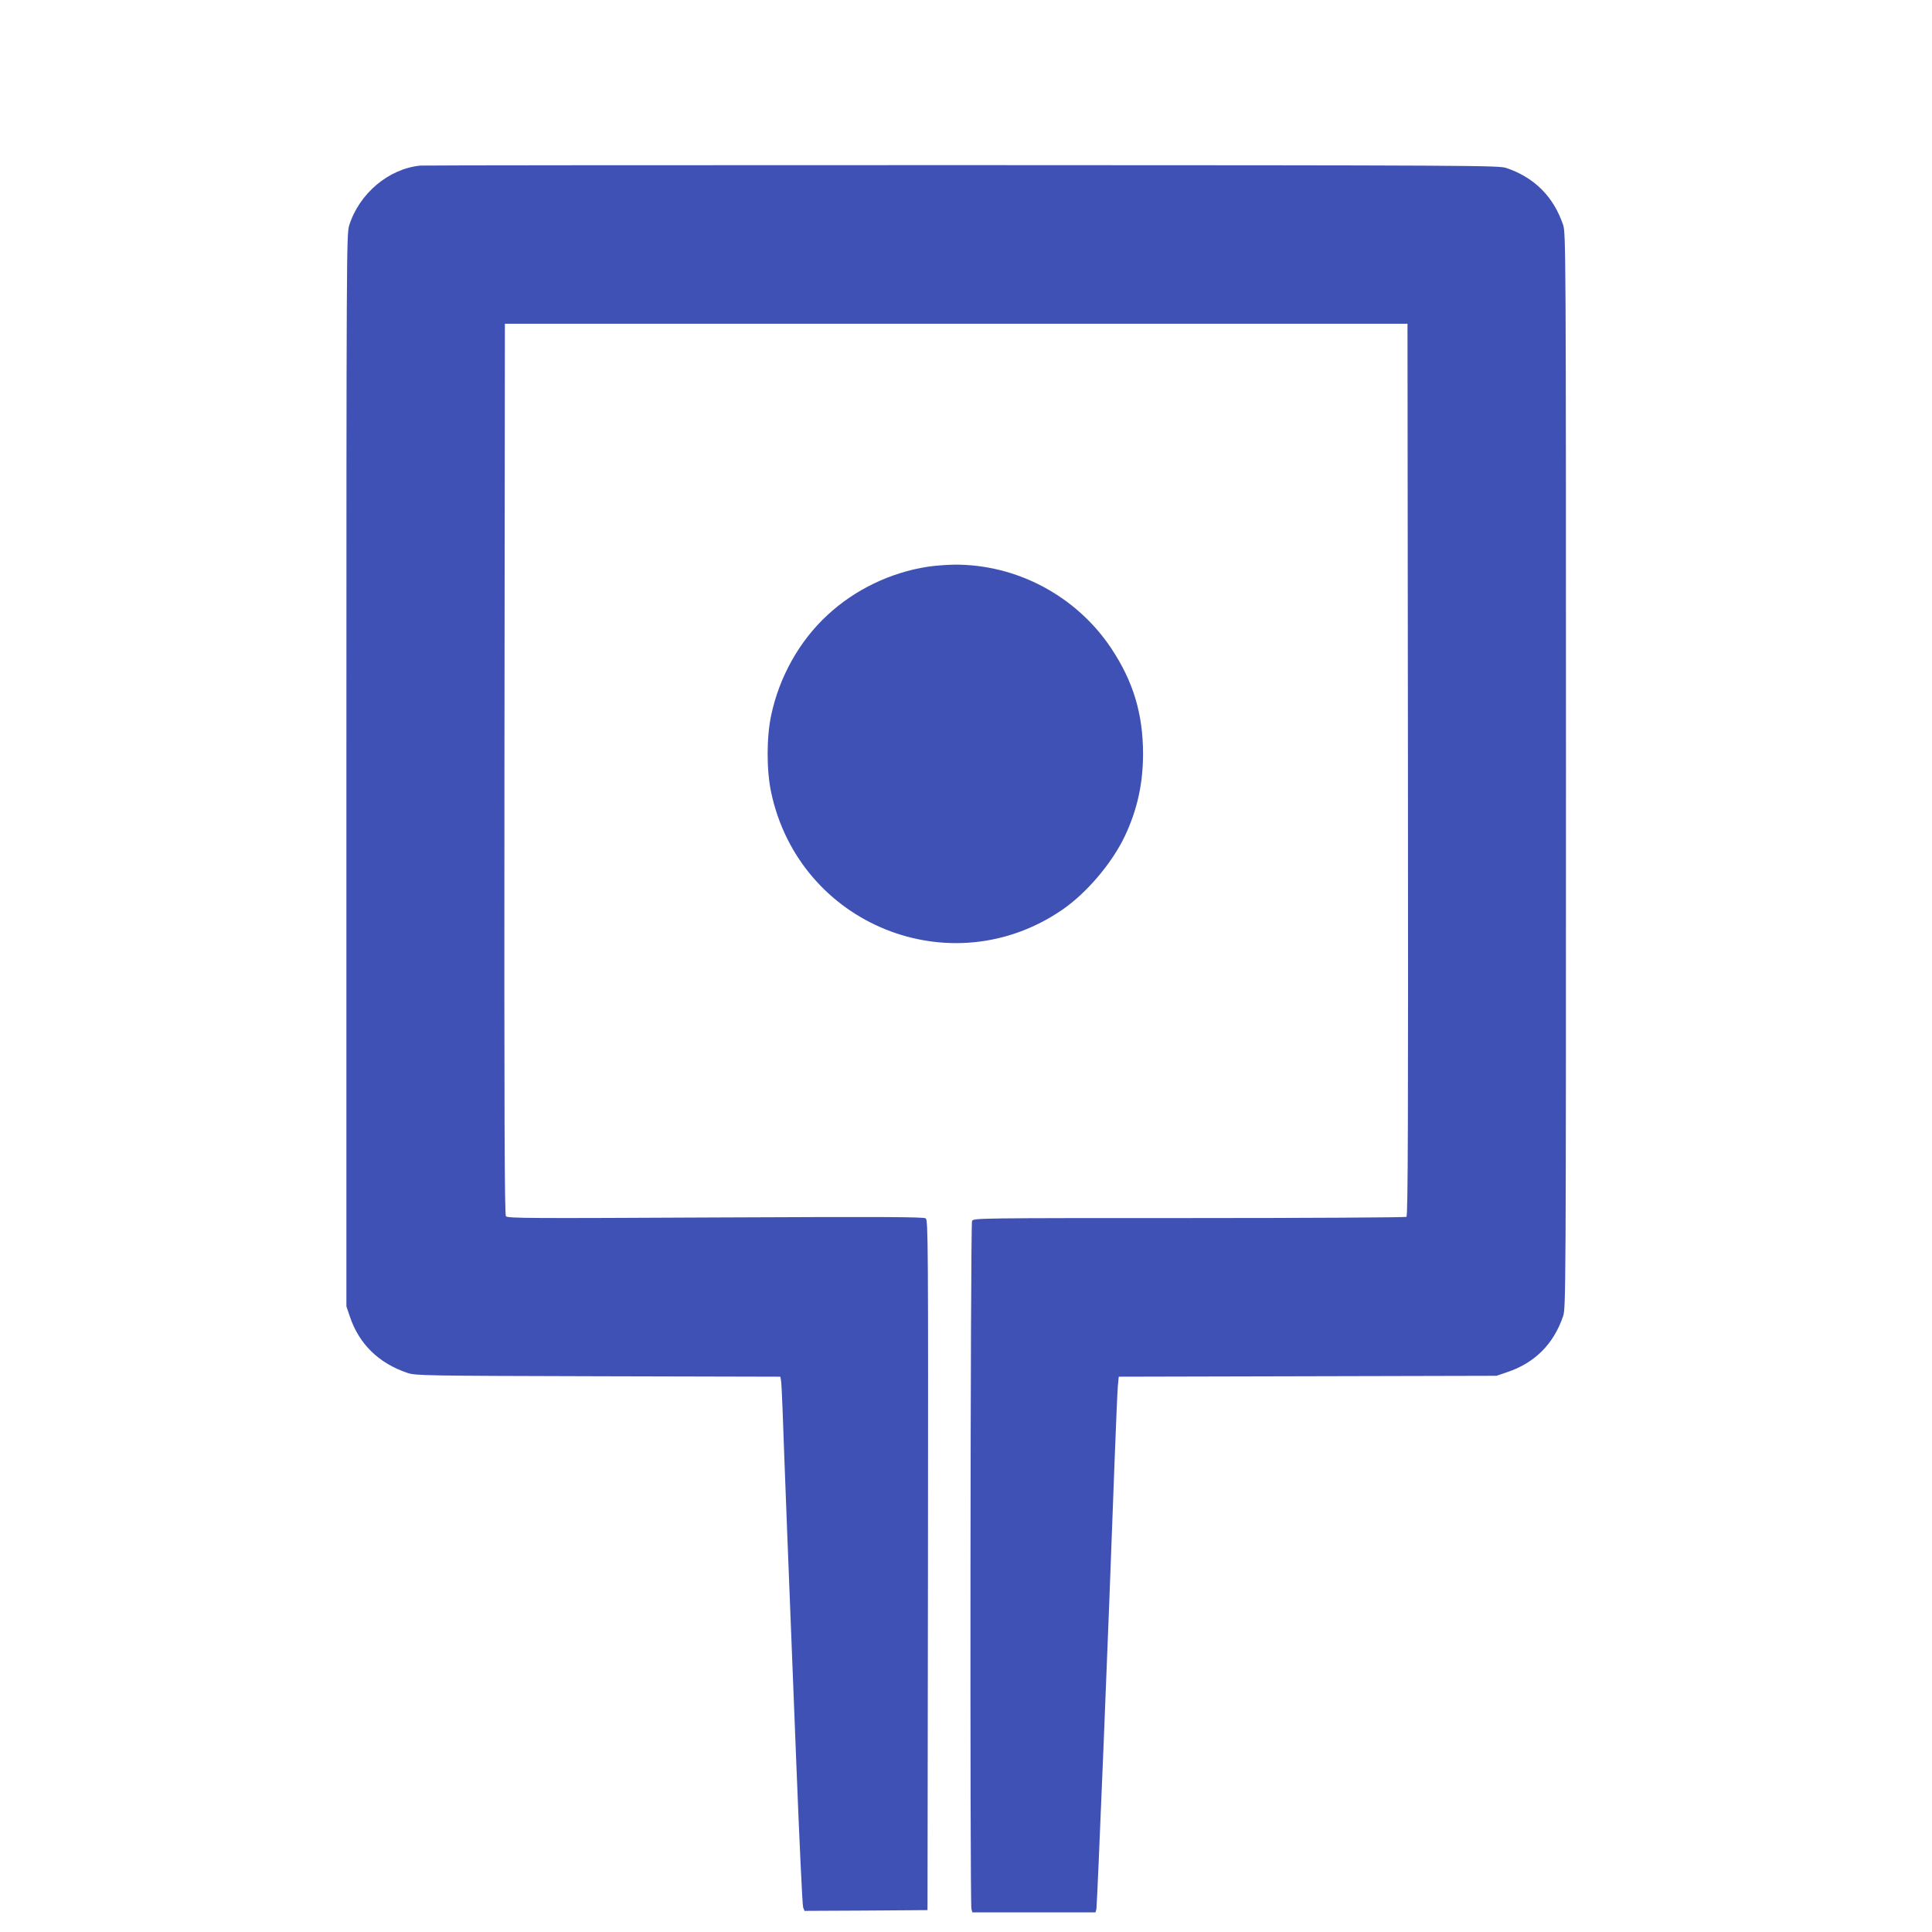
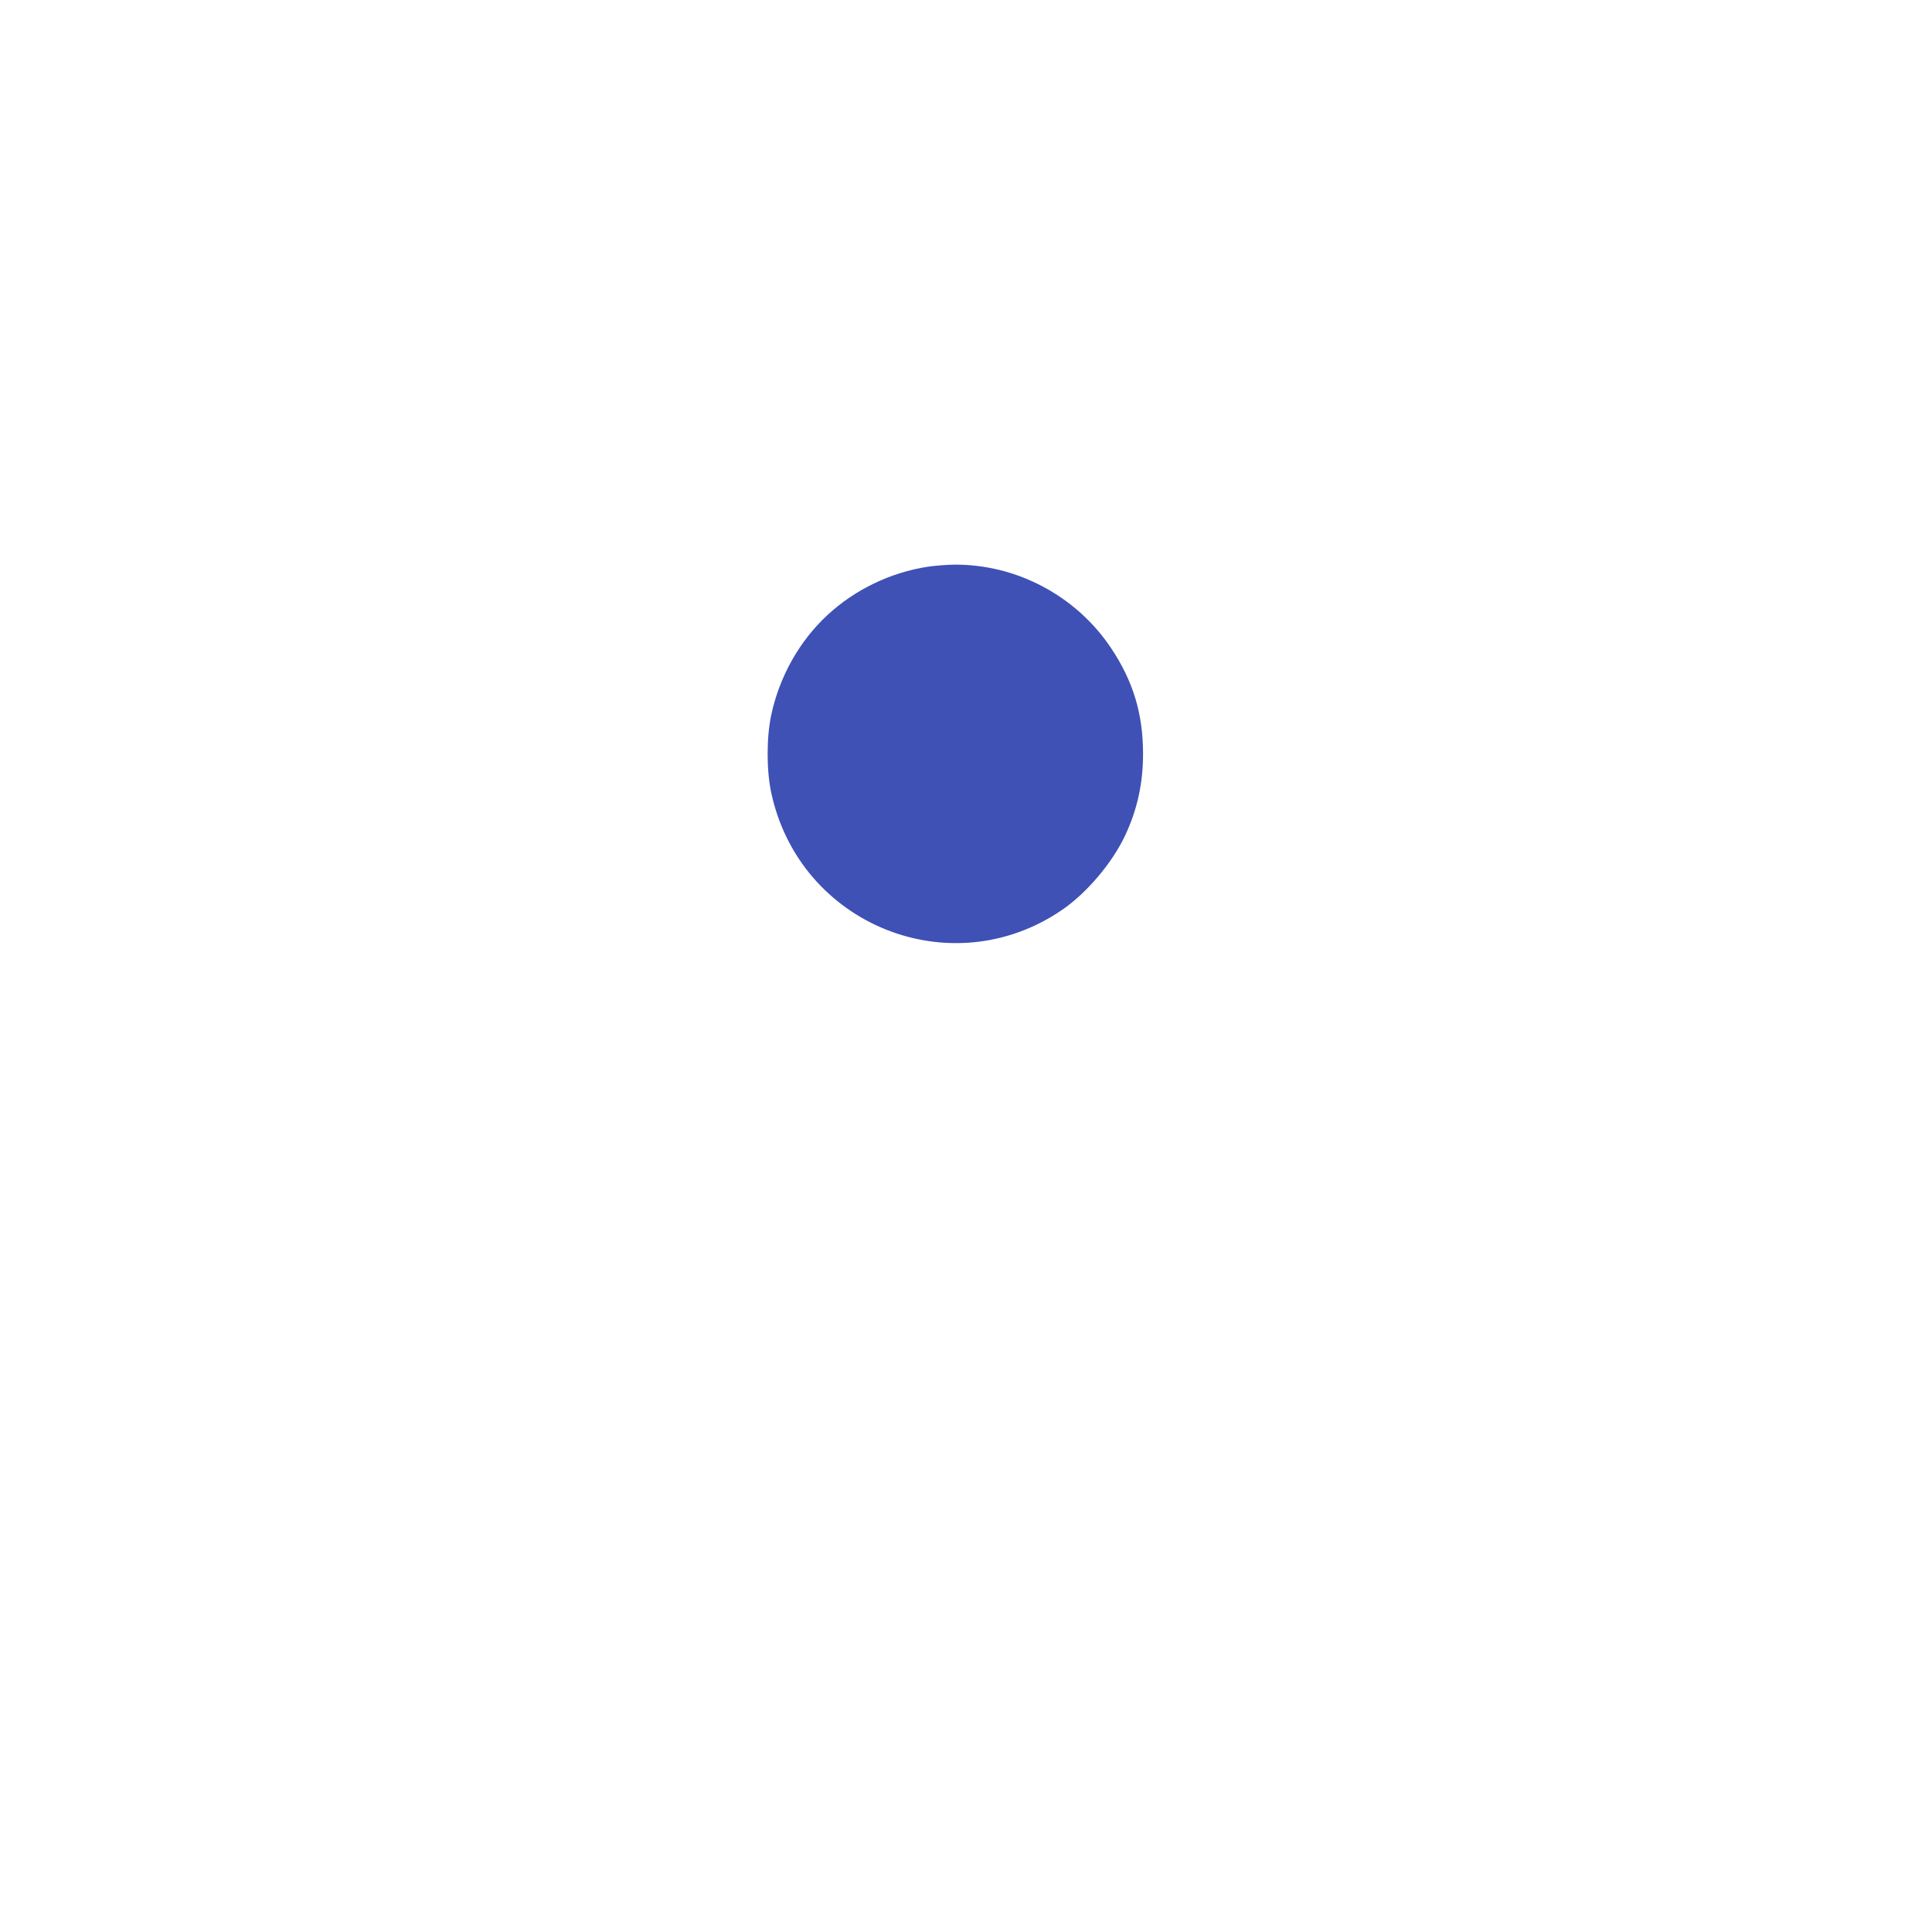
<svg xmlns="http://www.w3.org/2000/svg" version="1.0" width="1280pt" height="1280pt" viewBox="0 0 1280 1280" preserveAspectRatio="xMidYMid meet">
  <g transform="translate(0,1280) scale(0.1,-0.1)" fill="#3f51b5" stroke="none">
-     <path d="M2785 11703 c-211 -21 -406 -186 -472 -398 -17 -58 -18 -188 -18 -3610 l0 -3550 22 -65 c61 -184 192 -312 383 -376 52 -18 121 -19 1262 -22 l1208 -3 4 -22 c3 -12 7 -103 11 -202 3 -99 17 -459 30 -800 13 -341 41 -1036 61 -1544 20 -509 40 -935 45 -948 l9 -23 407 2 408 3 3 2285 c2 2148 1 2286 -15 2298 -14 10 -292 11 -1393 6 -1222 -6 -1376 -6 -1388 8 -9 12 -12 615 -10 2964 l3 2949 2990 0 2990 0 3 -2954 c2 -2357 0 -2956 -10 -2963 -7 -4 -655 -8 -1440 -8 -1401 0 -1427 0 -1438 -19 -11 -21 -15 -4517 -4 -4558 l6 -23 408 0 408 0 6 23 c5 20 81 1869 121 2982 9 231 18 448 21 482 l6 62 1251 3 1252 3 70 24 c183 61 308 186 371 371 18 53 19 162 19 3615 0 3453 -1 3562 -19 3615 -63 187 -190 314 -376 377 -53 17 -182 18 -3605 19 -1952 0 -3568 -1 -3590 -3z" />
-     <path d="M6145 9045 c-246 -38 -482 -152 -663 -320 -186 -172 -319 -409 -373 -665 -31 -147 -31 -362 0 -509 186 -878 1191 -1284 1928 -779 162 111 331 310 416 490 81 171 120 347 120 543 0 265 -65 481 -211 700 -231 347 -628 558 -1042 554 -52 -1 -131 -7 -175 -14z" />
+     <path d="M6145 9045 c-246 -38 -482 -152 -663 -320 -186 -172 -319 -409 -373 -665 -31 -147 -31 -362 0 -509 186 -878 1191 -1284 1928 -779 162 111 331 310 416 490 81 171 120 347 120 543 0 265 -65 481 -211 700 -231 347 -628 558 -1042 554 -52 -1 -131 -7 -175 -14" />
  </g>
</svg>